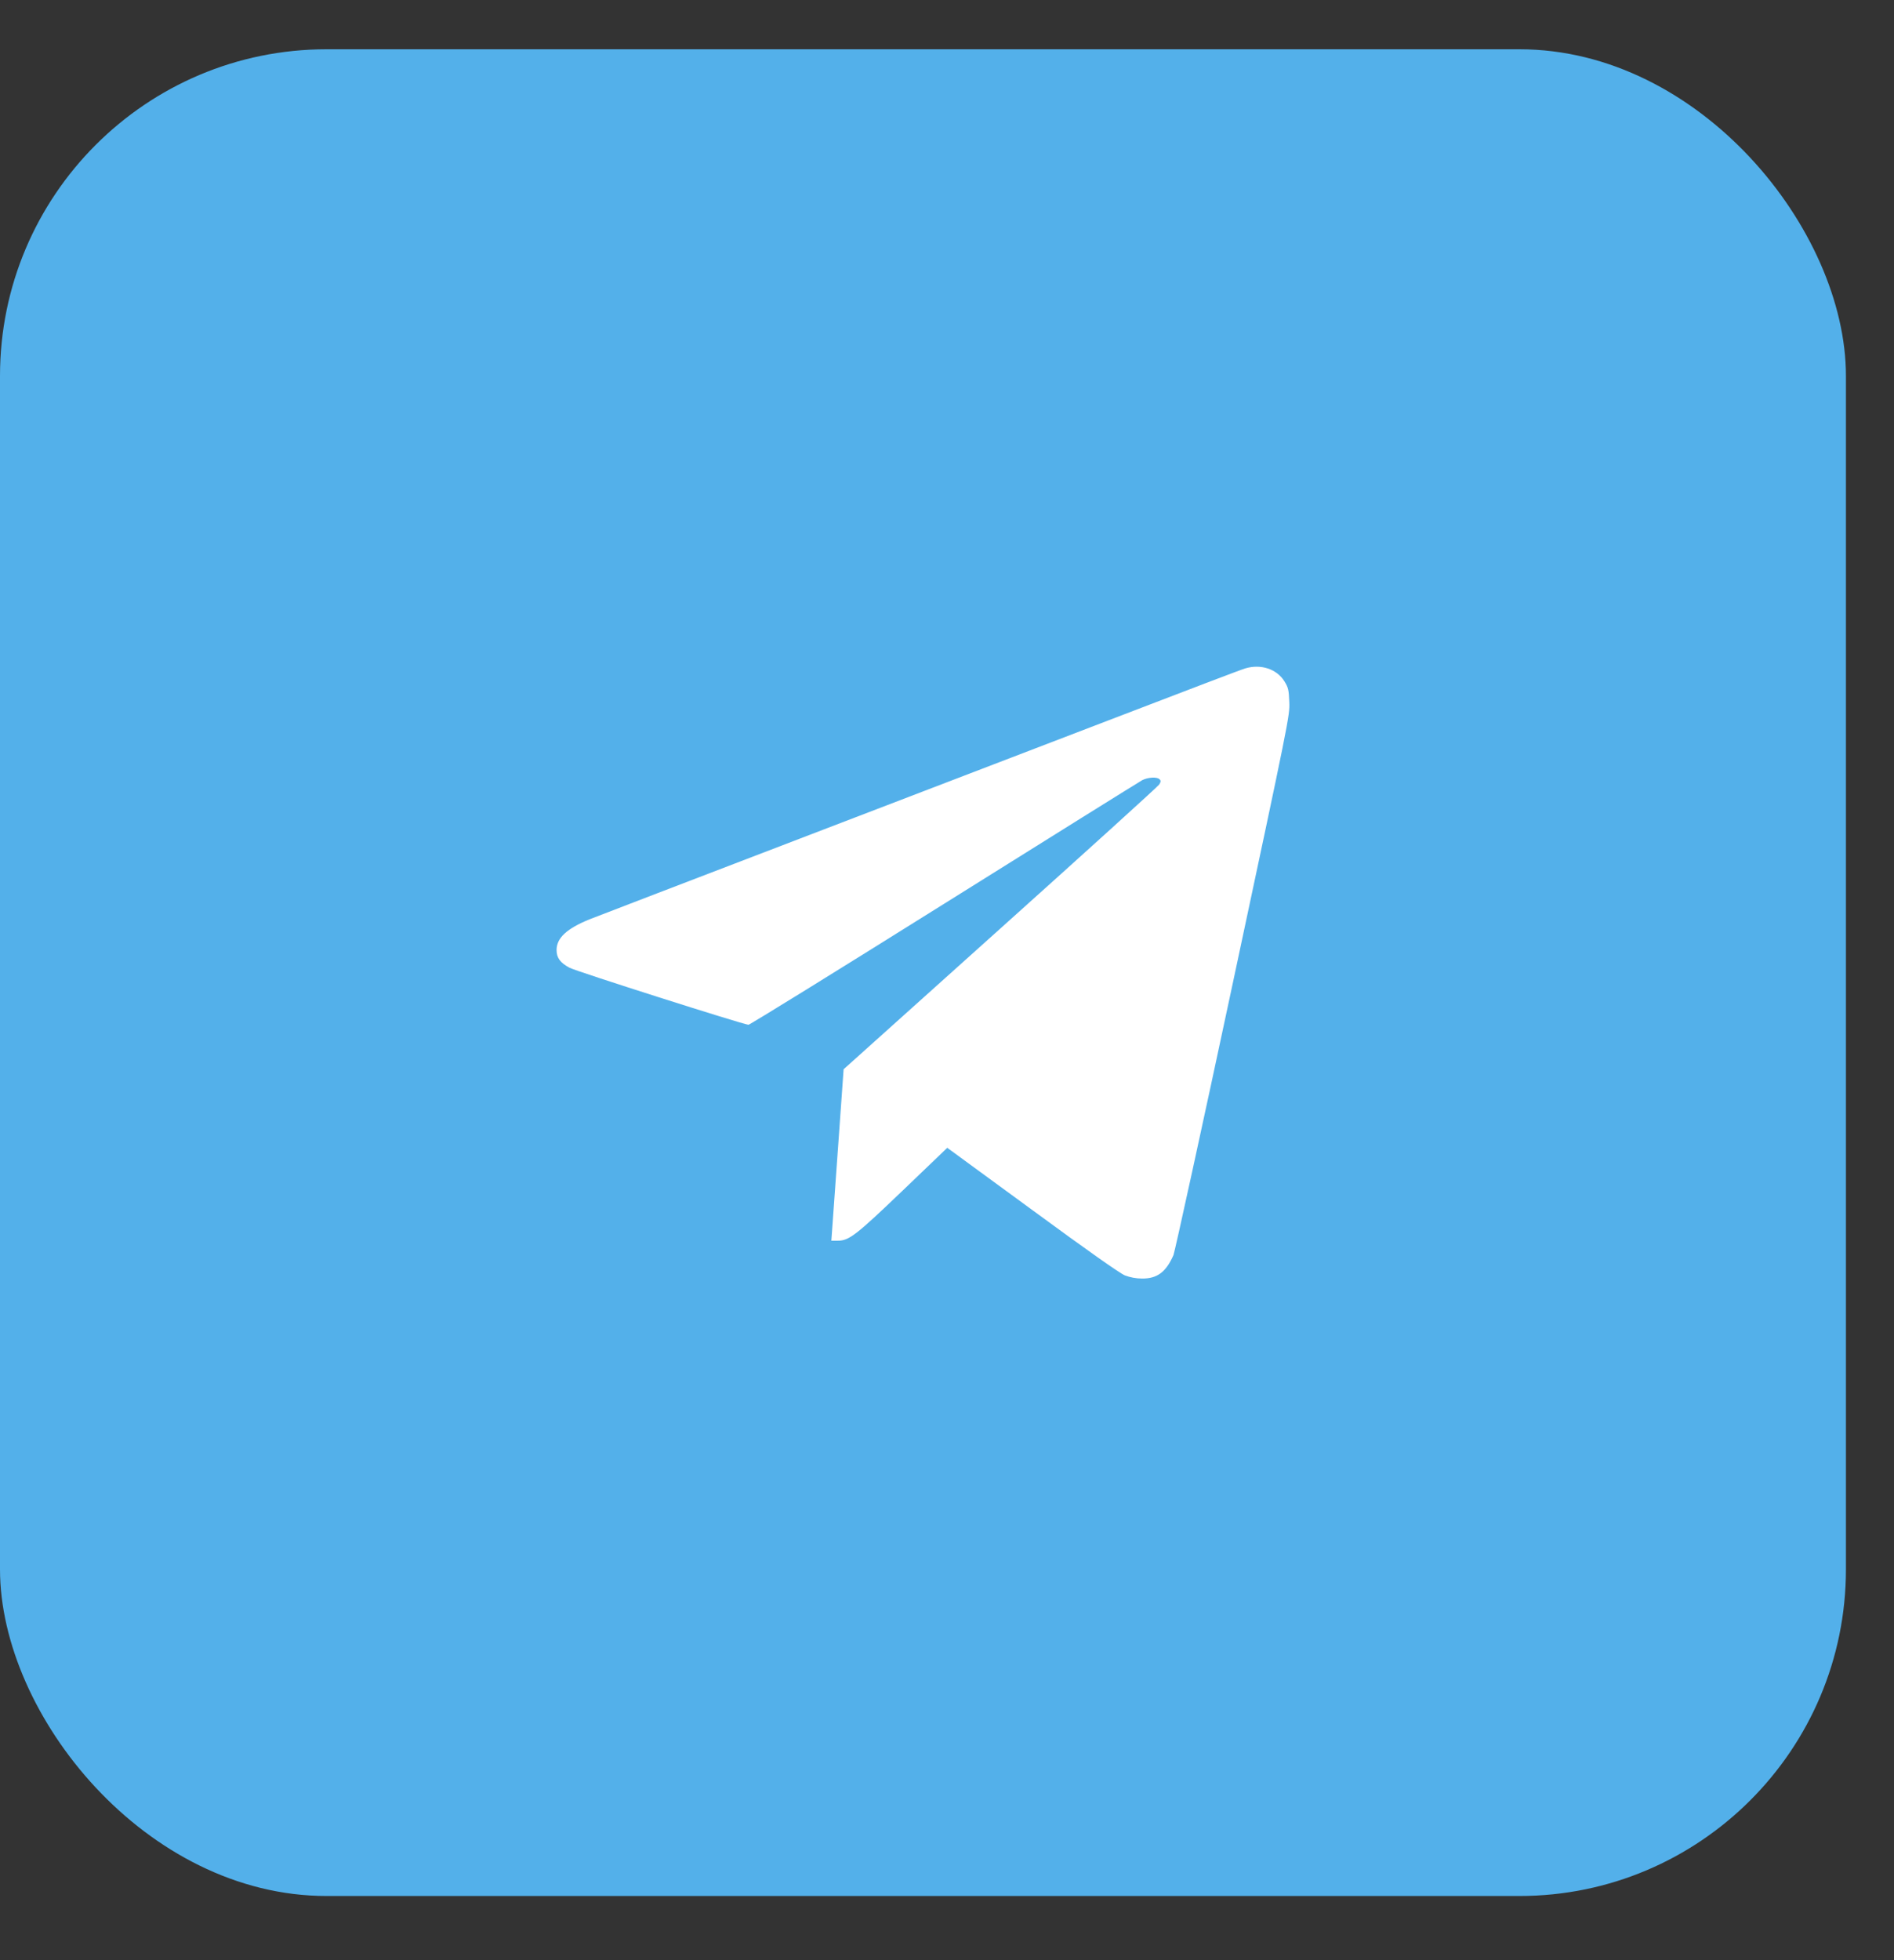
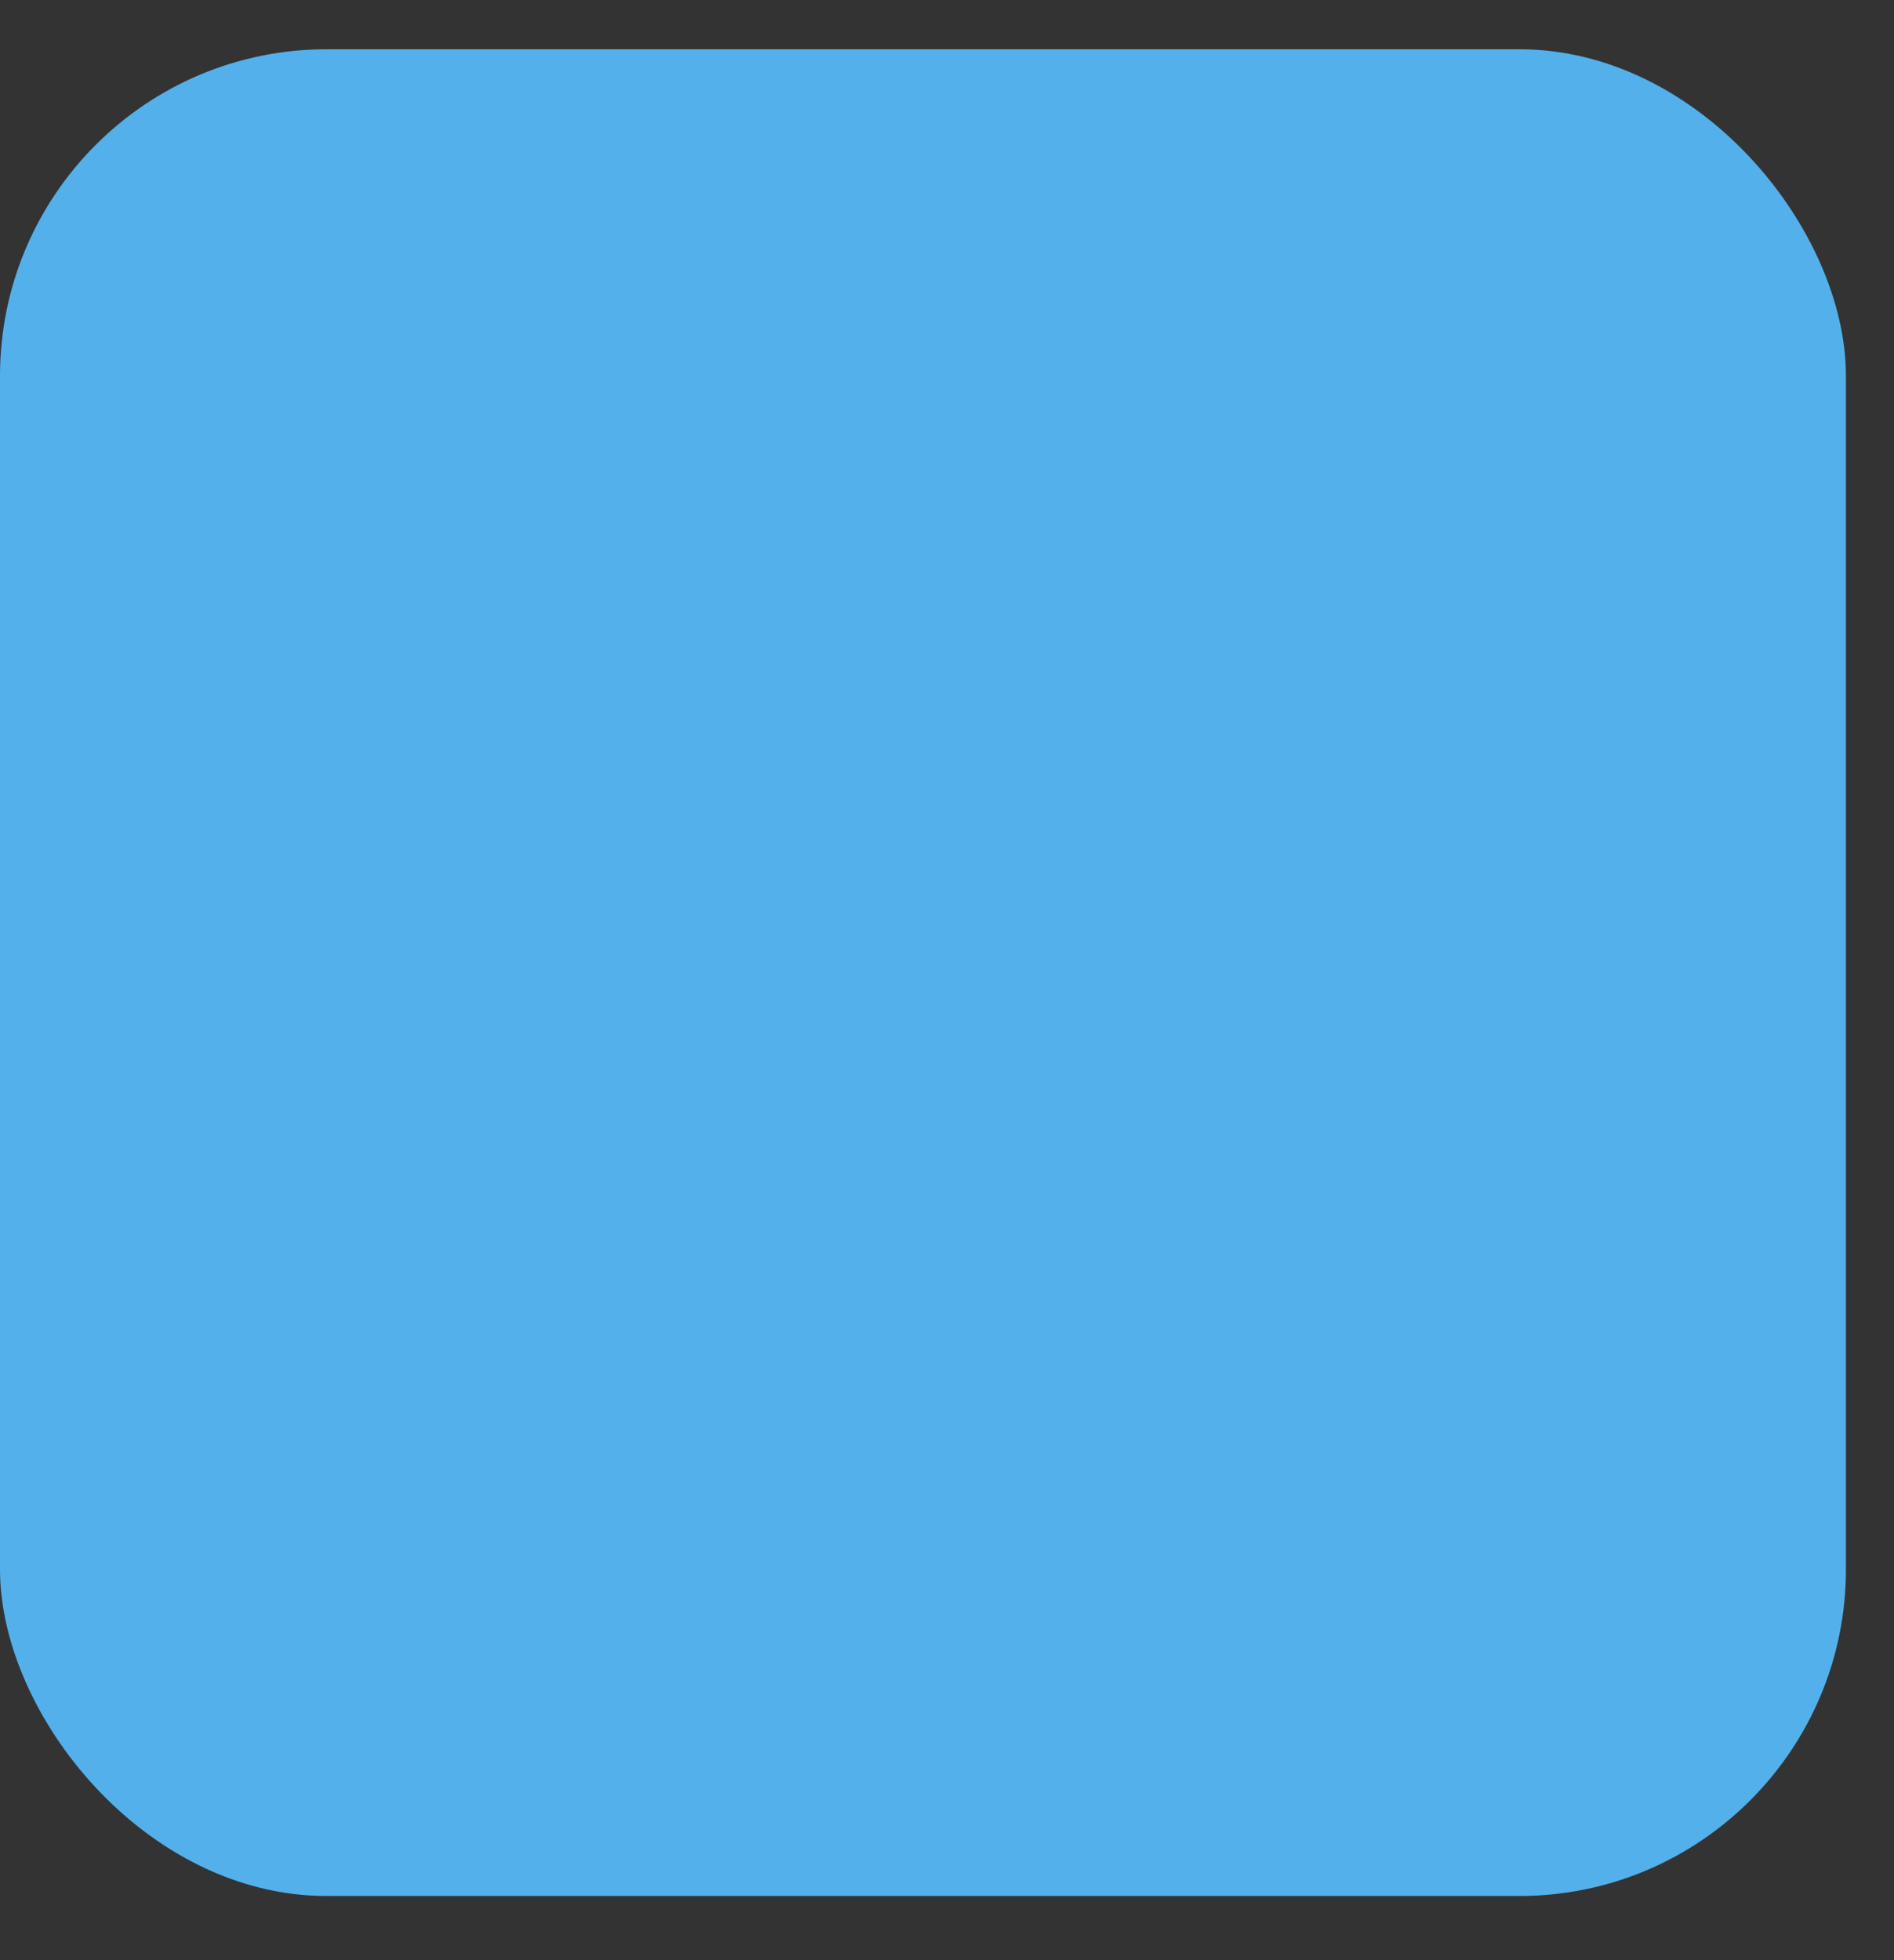
<svg xmlns="http://www.w3.org/2000/svg" width="29" height="30" viewBox="0 0 29 30" fill="none">
  <rect x="0" y="0" width="29" height="30" fill="#333333" stroke="none" />
  <rect y="0.754" width="28.264" height="28.264" rx="5" fill="#53B0EA" />
-   <path d="M19.066 10.23C19.011 10.245 18.143 10.576 17.137 10.962C16.131 11.348 13.937 12.188 12.26 12.83C10.583 13.472 9.13 14.029 9.027 14.07C8.68 14.211 8.522 14.355 8.522 14.54C8.522 14.658 8.577 14.735 8.72 14.811C8.816 14.864 11.365 15.675 11.46 15.684C11.477 15.686 12.825 14.853 14.456 13.832C16.085 12.812 17.45 11.962 17.49 11.94C17.577 11.896 17.715 11.887 17.755 11.927C17.777 11.949 17.775 11.964 17.75 12.006C17.733 12.034 16.637 13.027 15.317 14.211L12.917 16.365L12.838 17.474C12.794 18.084 12.751 18.676 12.744 18.785L12.729 18.989H12.825C13.001 18.989 13.104 18.908 13.825 18.218L14.504 17.567L15.804 18.518C16.661 19.147 17.145 19.487 17.224 19.52C17.303 19.55 17.395 19.568 17.487 19.568C17.718 19.57 17.854 19.469 17.968 19.208C17.989 19.154 18.401 17.275 18.879 15.033C19.736 11.013 19.75 10.954 19.741 10.745C19.734 10.557 19.725 10.522 19.666 10.427C19.55 10.239 19.305 10.158 19.066 10.23Z" fill="white" />
</svg>